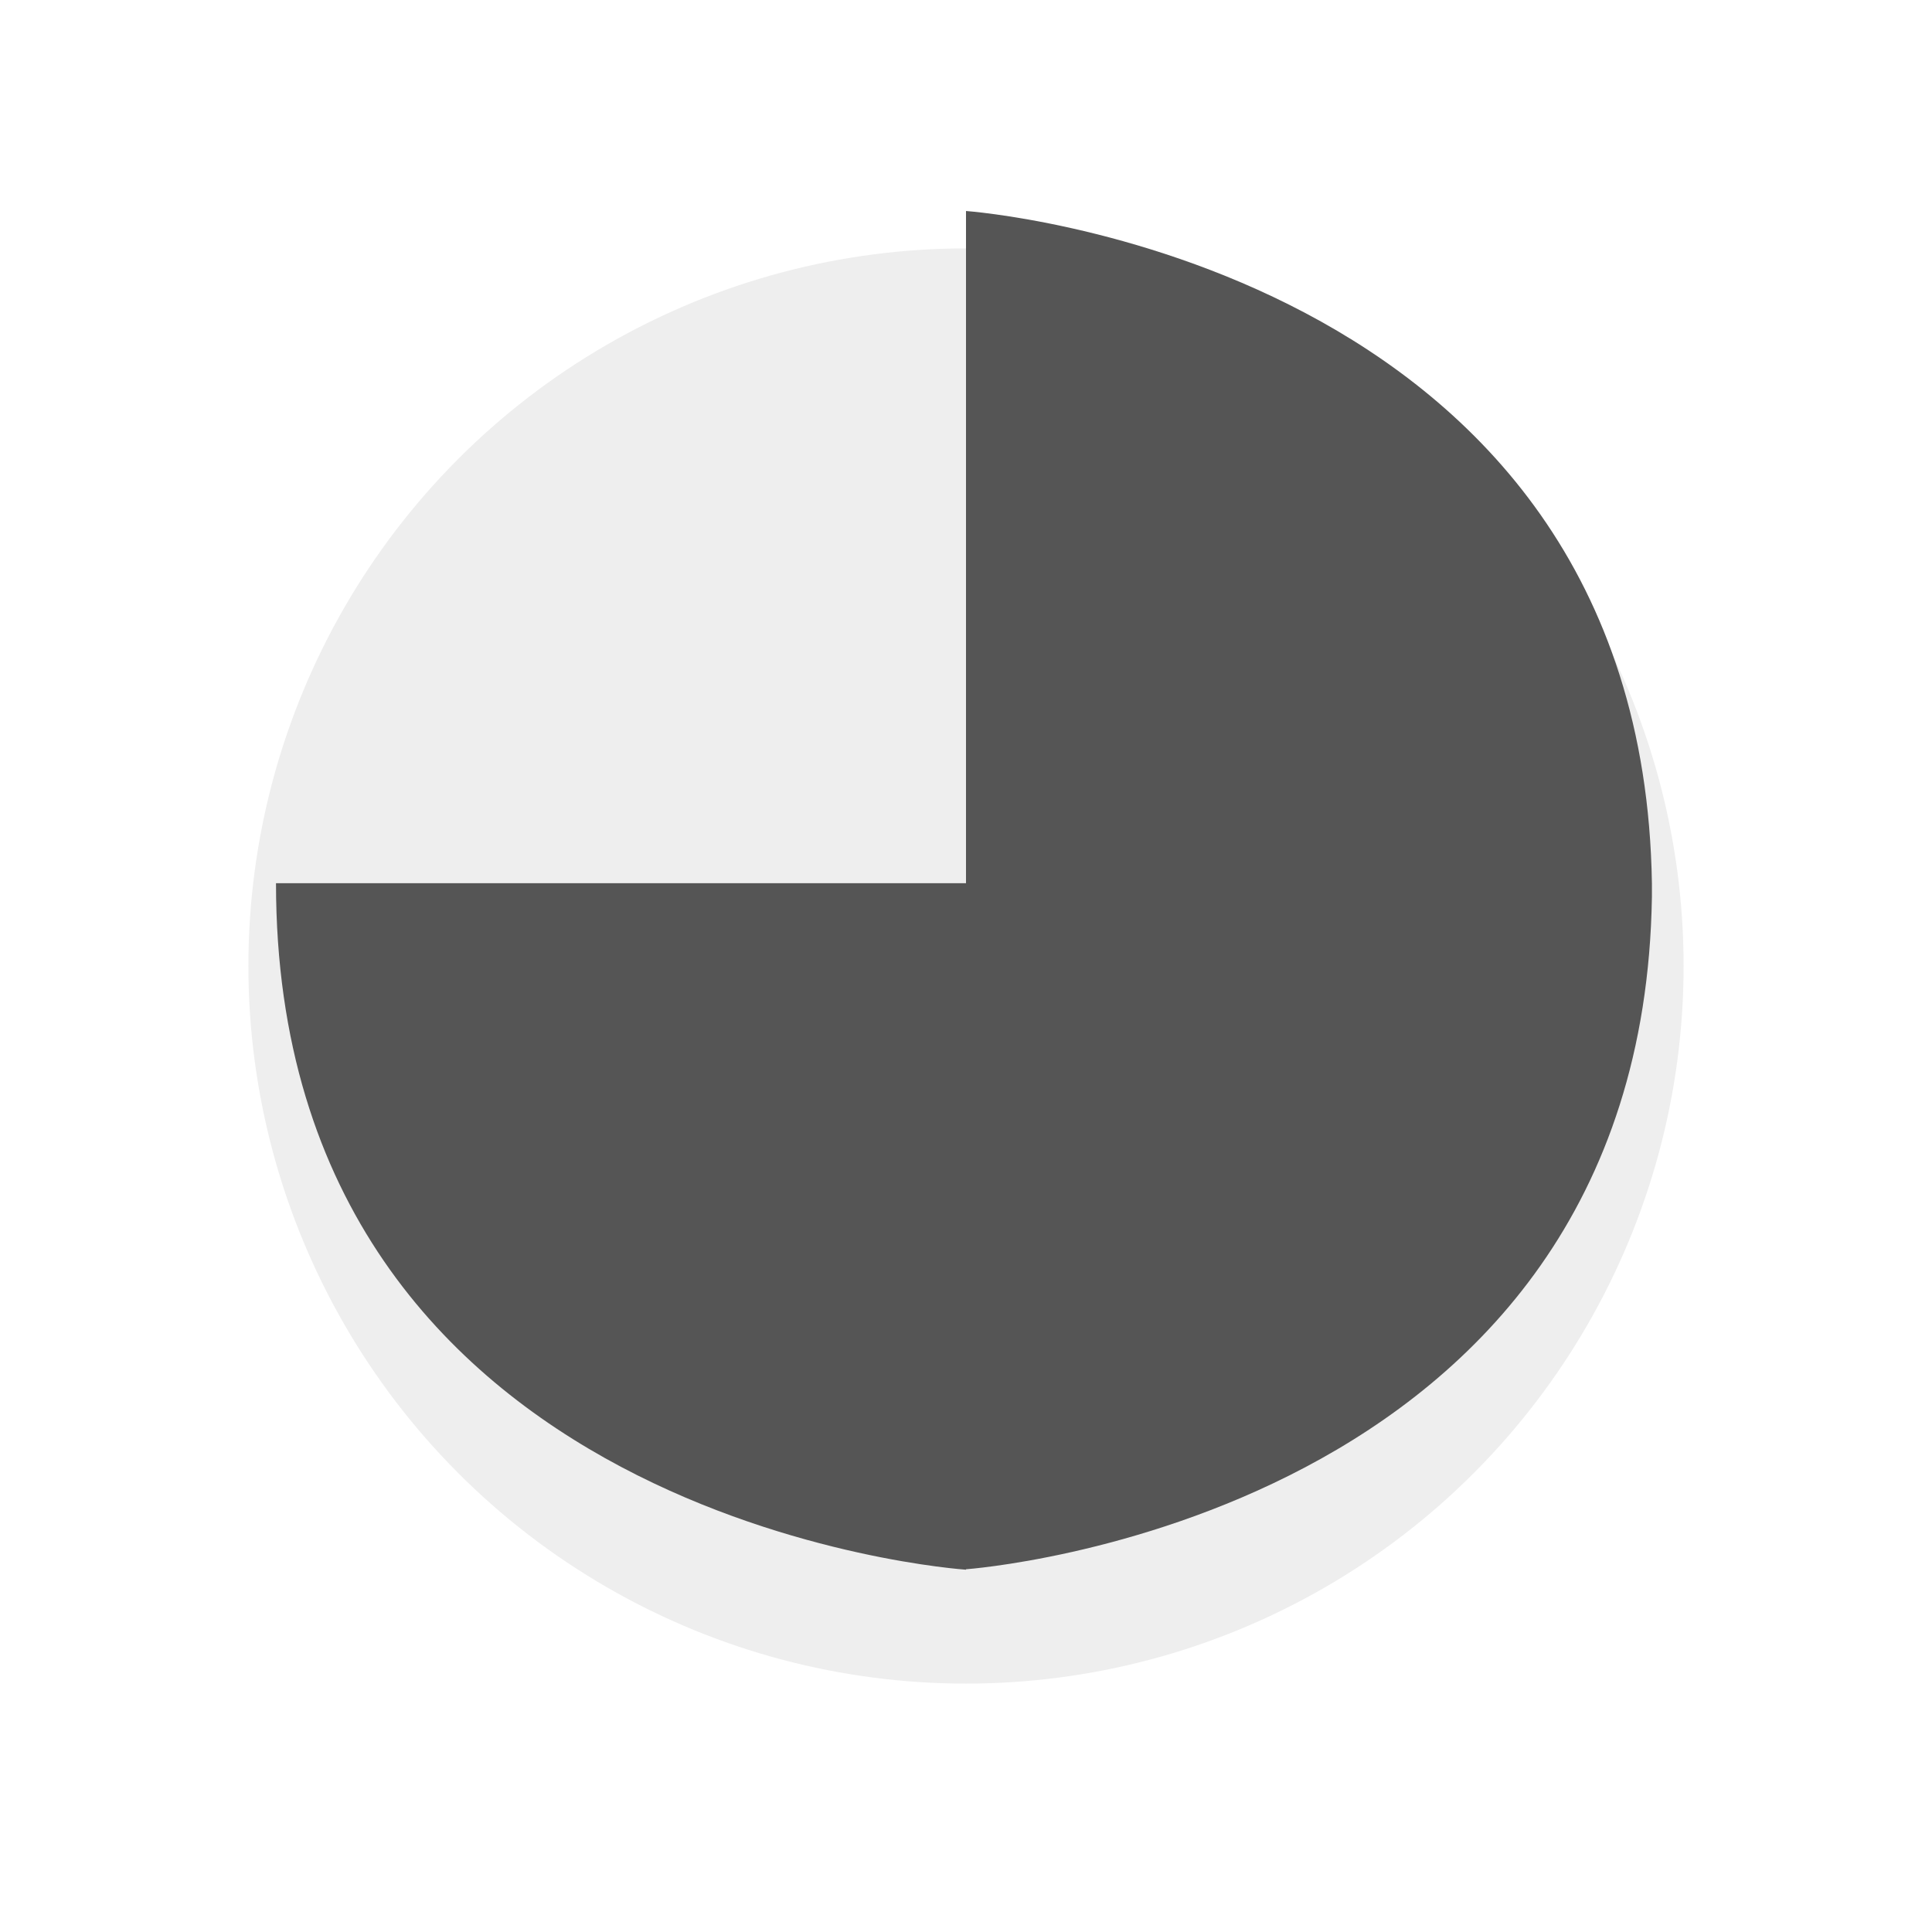
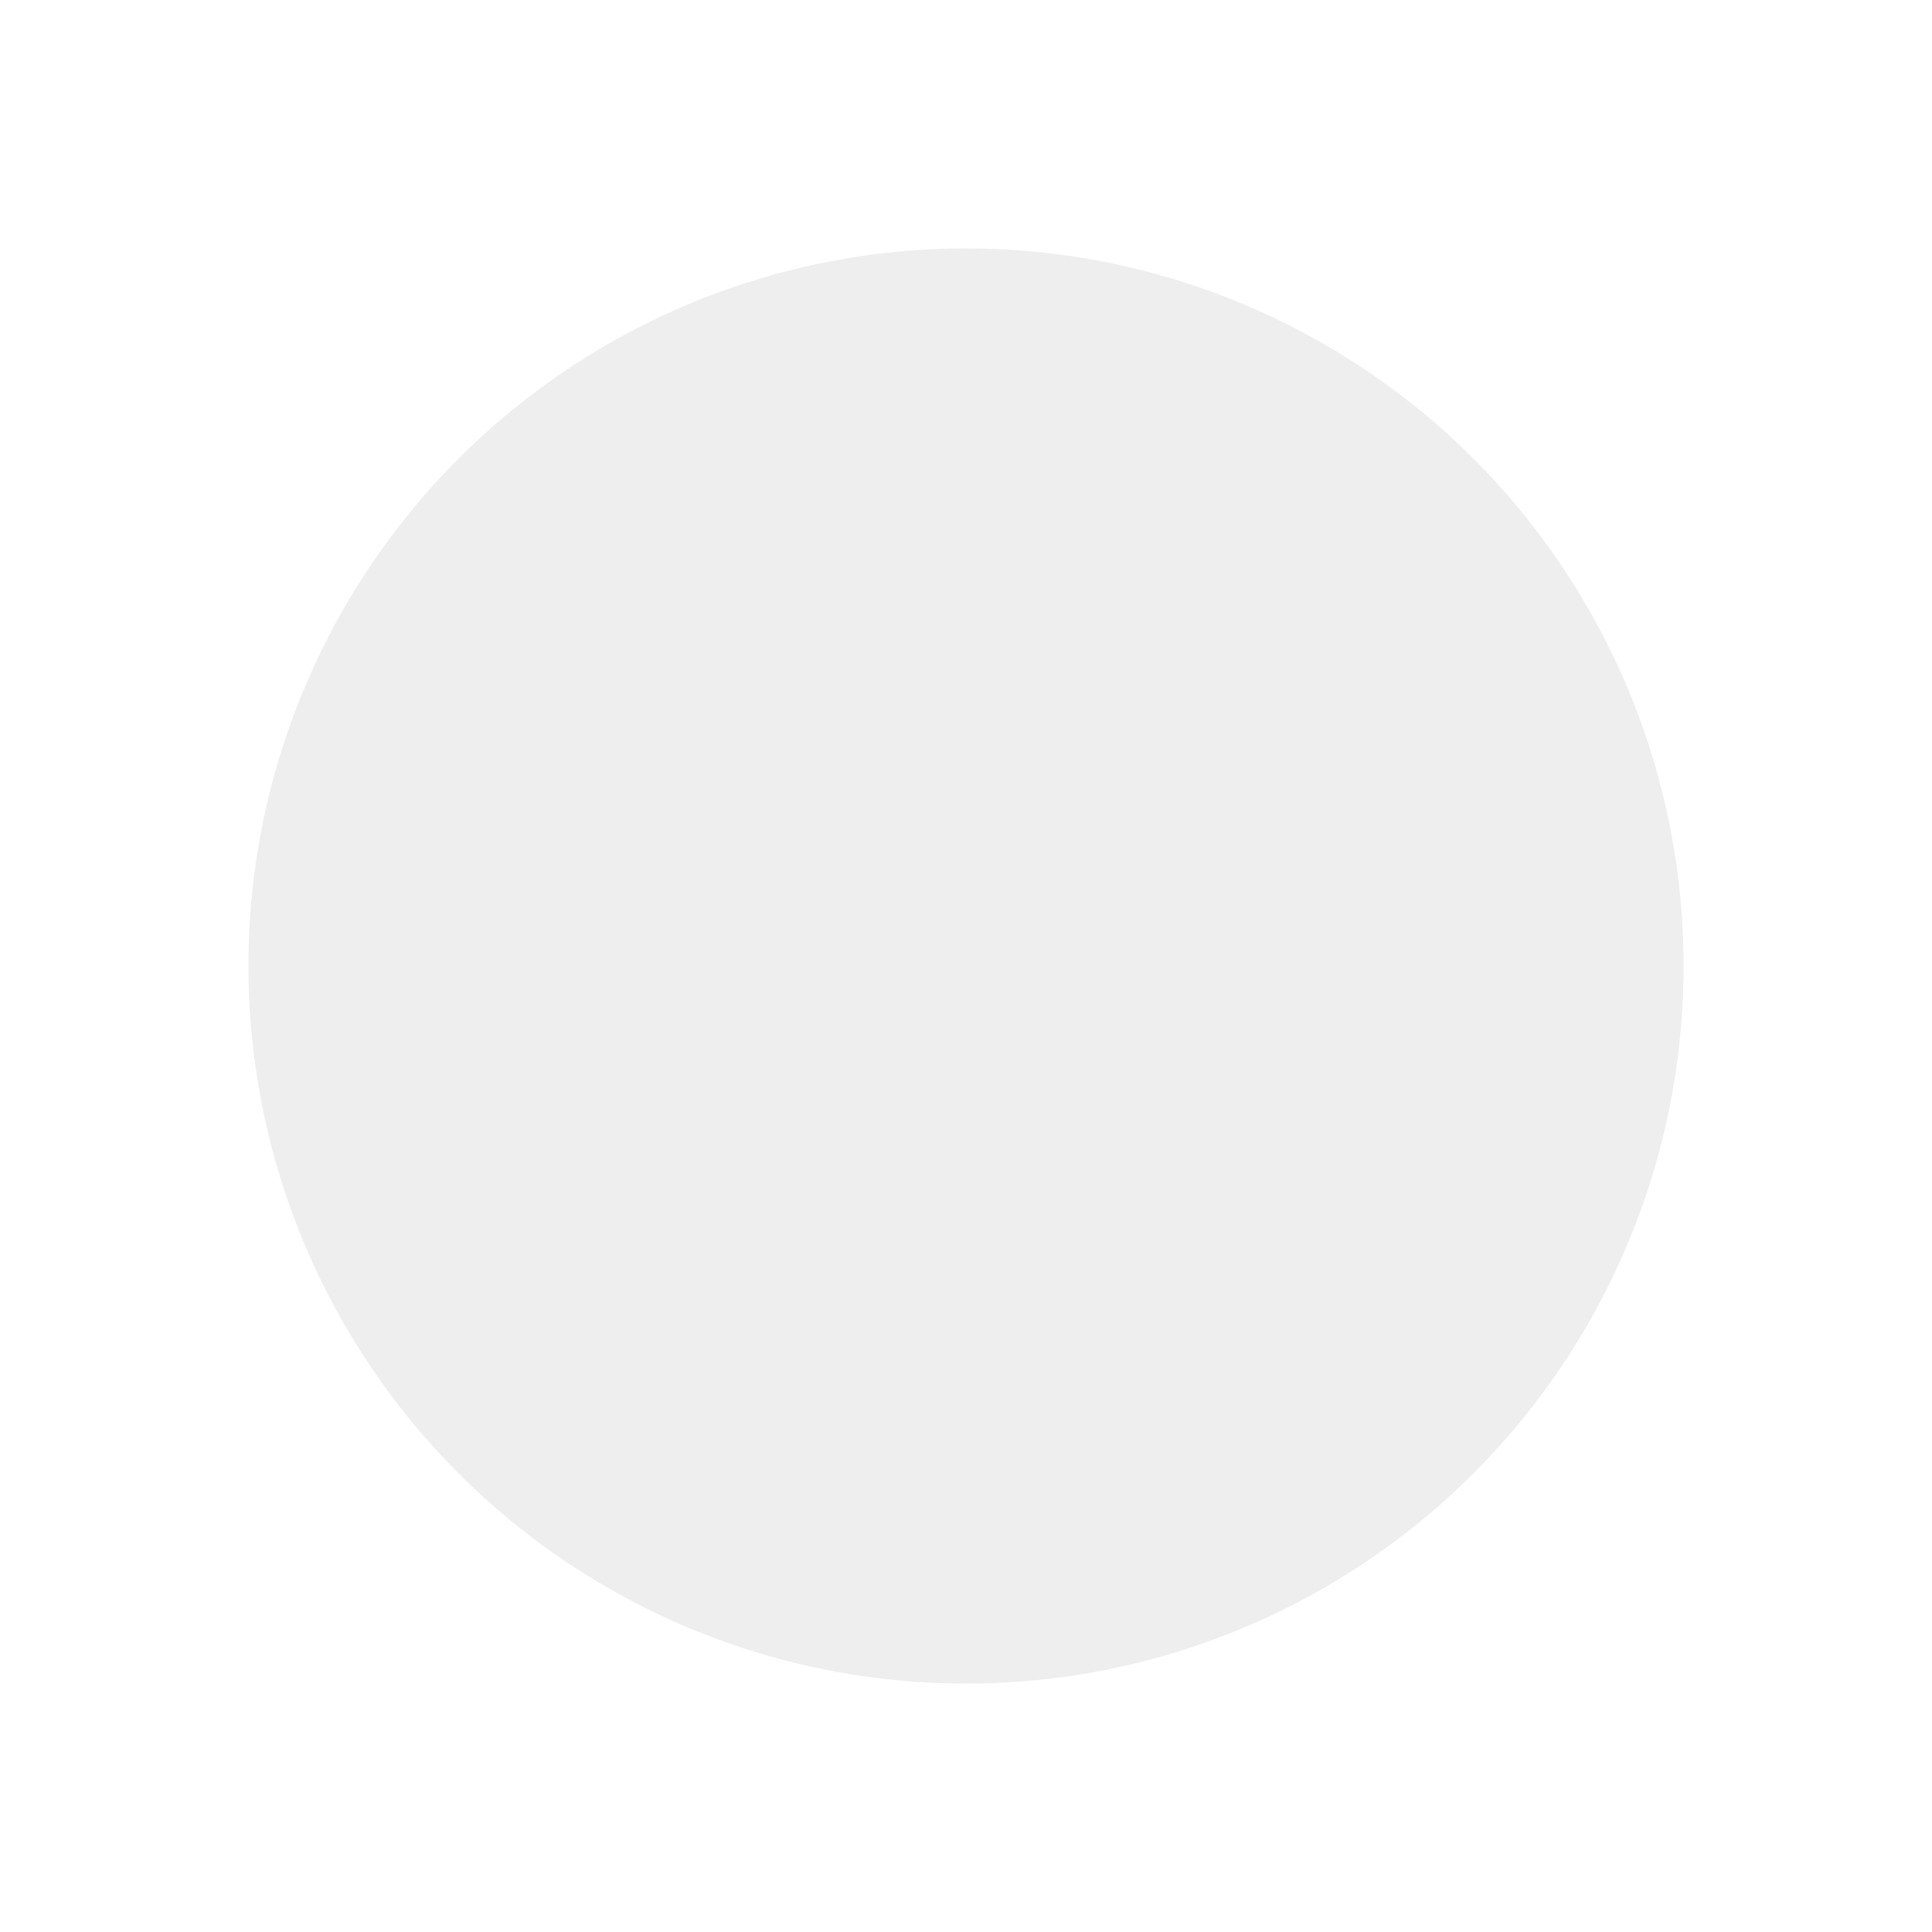
<svg xmlns="http://www.w3.org/2000/svg" width="70" height="70" viewBox="0 0 70 70">
  <defs>
    <filter id="Ellipse_5" x="0" y="0" width="70" height="70" filterUnits="userSpaceOnUse">
      <feOffset dy="3" input="SourceAlpha" />
      <feGaussianBlur stdDeviation="3" result="blur" />
      <feFlood flood-opacity="0.161" />
      <feComposite operator="in" in2="blur" />
      <feComposite in="SourceGraphic" />
    </filter>
  </defs>
  <g id="Group_3784" data-name="Group 3784" transform="translate(-77 -749)">
    <g transform="matrix(1, 0, 0, 1, 77, 749)" filter="url(#Ellipse_5)">
      <circle id="Ellipse_5-2" data-name="Ellipse 5" cx="26" cy="26" r="26" transform="translate(9 6)" fill="#eee" />
    </g>
-     <path id="Union_1" data-name="Union 1" d="M-9708-1885.644h25V-1910s24.5,1.738,24.852,24.357h0c0,.083,0,.166,0,.249s0,.165,0,.248h0c-.353,22.62-24.852,24.358-24.852,24.358v.016S-9708-1862.419-9708-1885.644Z" transform="translate(9795 2666.645)" fill="#555" />
  </g>
</svg>